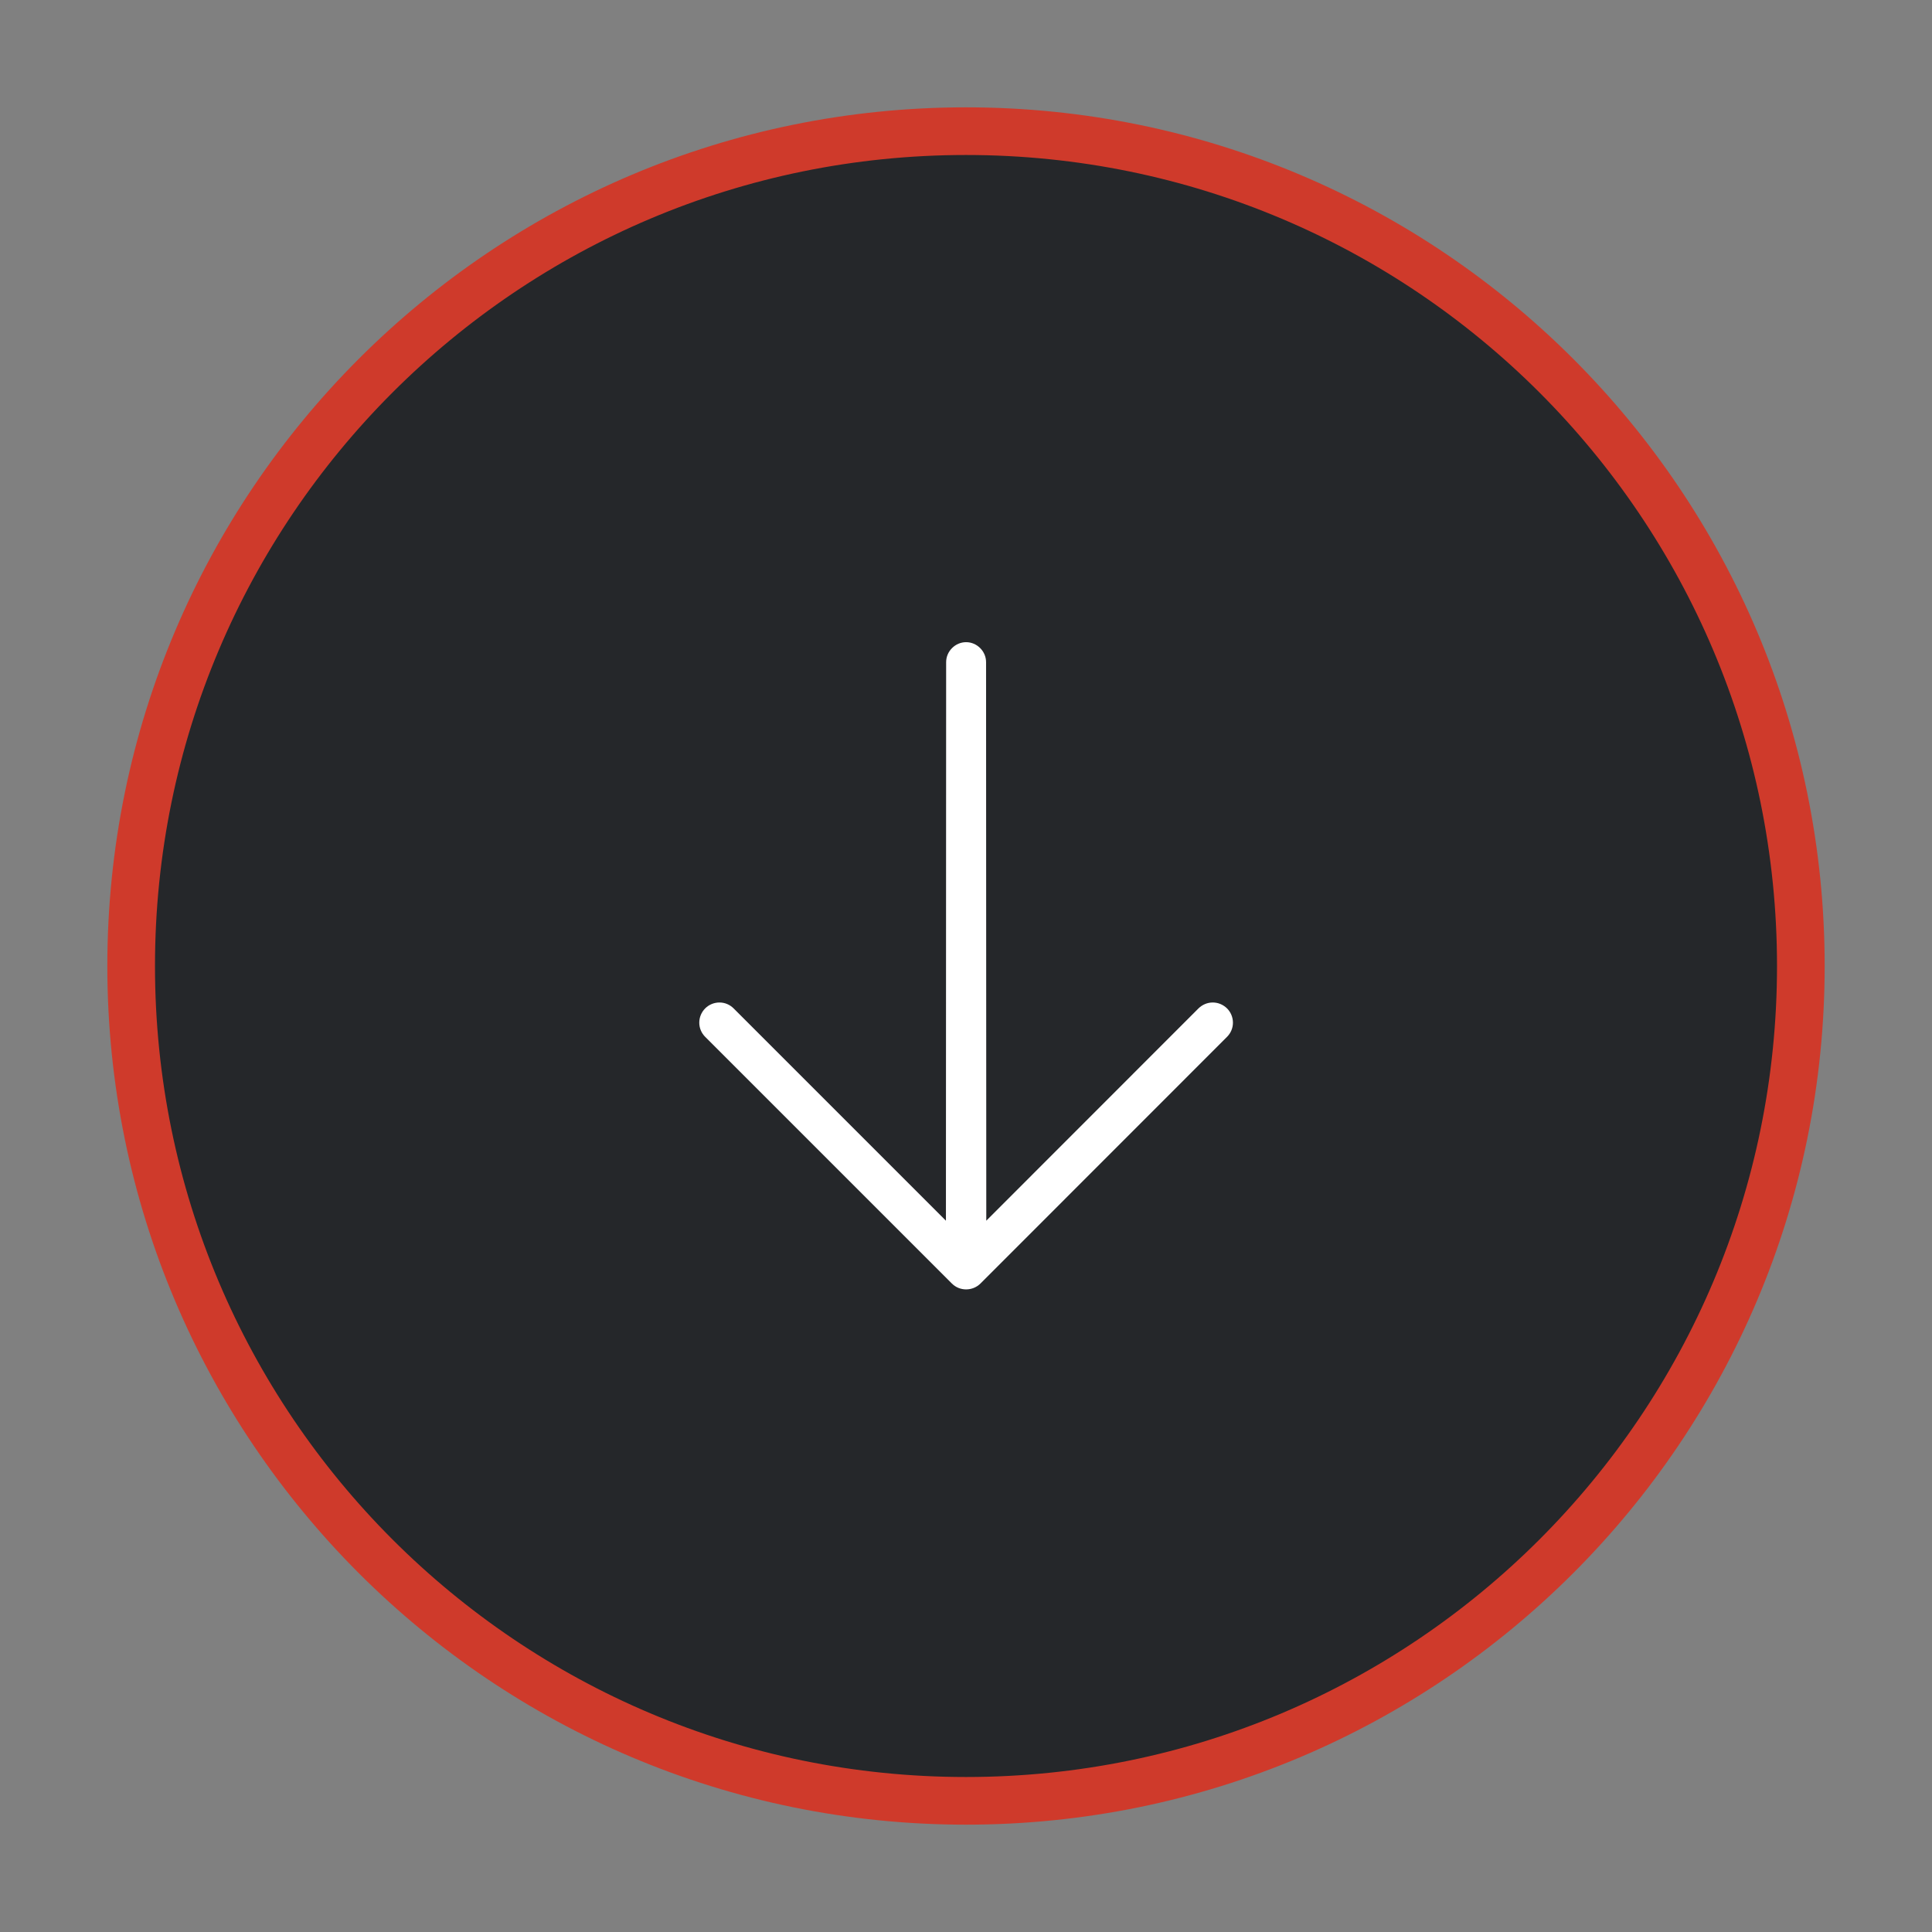
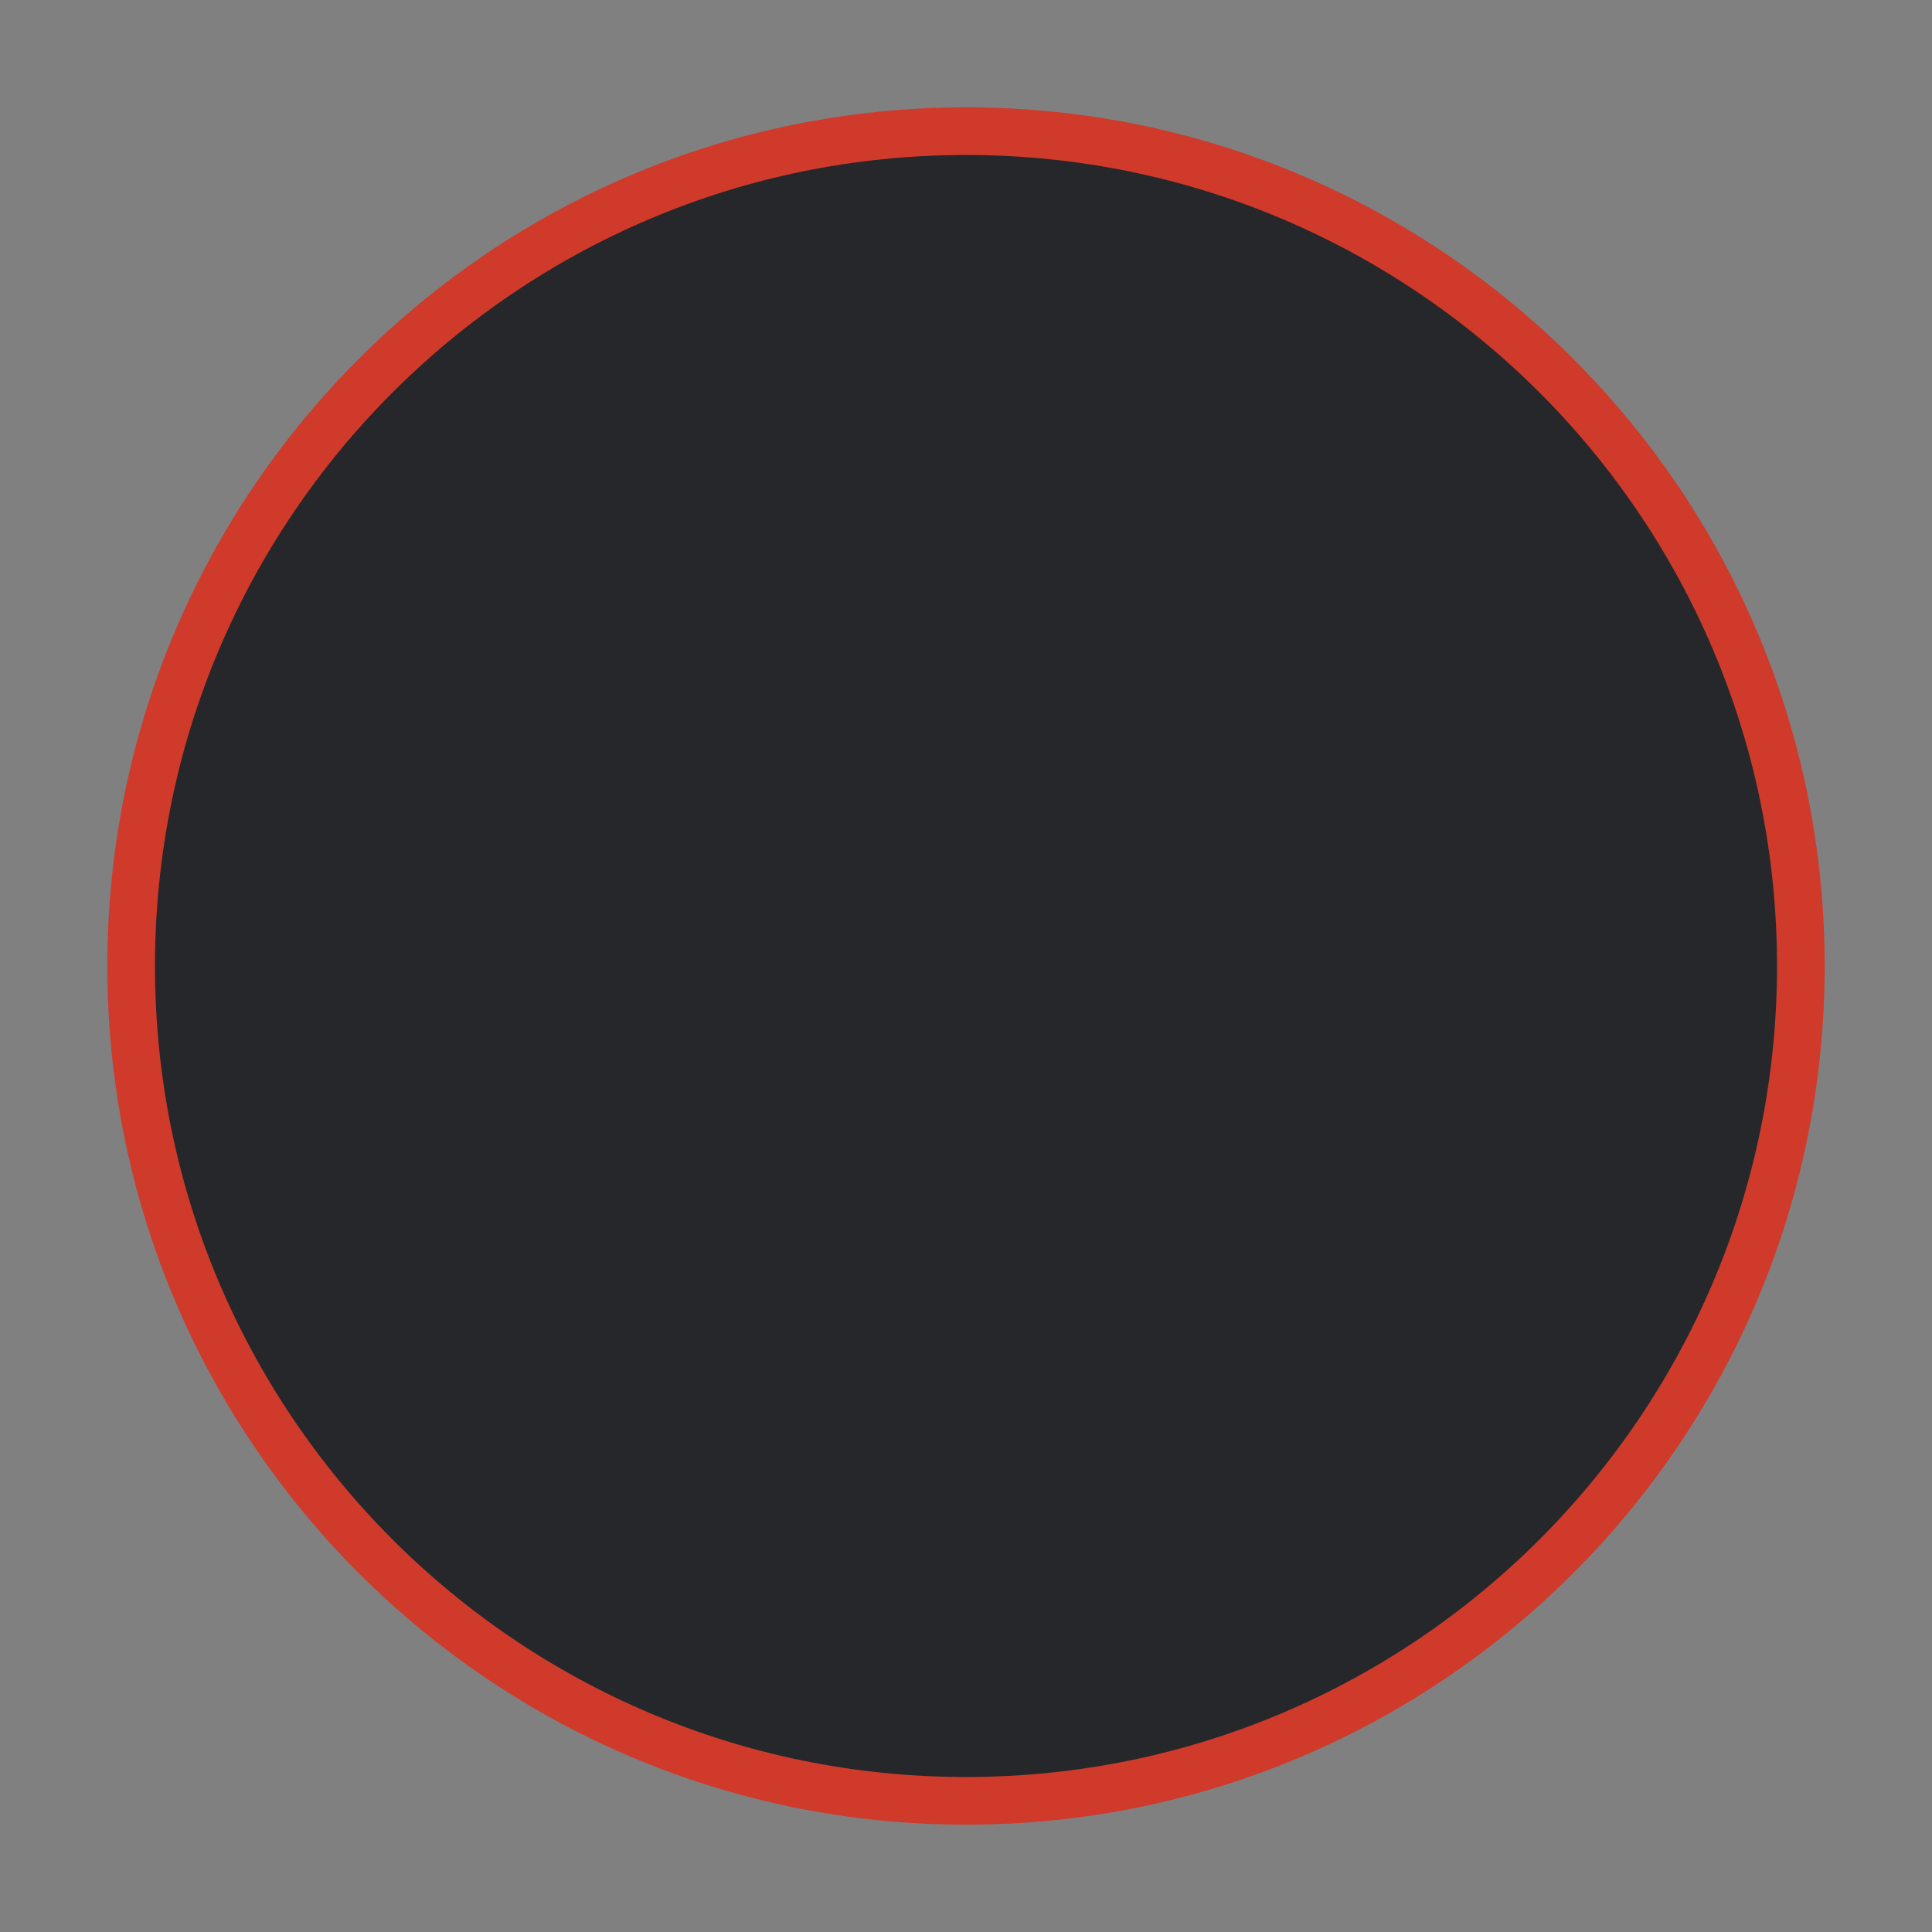
<svg xmlns="http://www.w3.org/2000/svg" width="18" height="18" viewBox="0 0 18 18" fill="none">
  <rect x="0" y="0" width="18" height="18" fill="#808080" stroke="none" />
  <path d="M9 16.778C4.704 16.778 1.222 13.296 1.222 9C1.222 4.704 4.704 1.222 9 1.222C13.296 1.222 16.778 4.704 16.778 9C16.778 13.296 13.296 16.778 9 16.778Z" fill="#25272A" stroke="#CF3A2B" stroke-width="0.444" />
-   <path d="M8.868 11.958L6.57 9.66C6.535 9.625 6.515 9.578 6.515 9.528C6.515 9.478 6.535 9.43 6.57 9.395C6.605 9.36 6.653 9.34 6.703 9.34C6.753 9.34 6.8 9.36 6.835 9.395L8.813 11.373L8.815 6.169C8.815 6.12 8.835 6.073 8.87 6.038C8.905 6.003 8.952 5.983 9.001 5.983C9.05 5.983 9.097 6.003 9.132 6.038C9.167 6.073 9.187 6.12 9.187 6.169L9.189 11.373L11.166 9.395C11.202 9.36 11.249 9.34 11.299 9.34C11.349 9.34 11.396 9.36 11.432 9.395C11.467 9.43 11.487 9.478 11.487 9.528C11.487 9.578 11.467 9.625 11.432 9.66L9.134 11.959C9.098 11.994 9.051 12.013 9.001 12.013C8.951 12.013 8.904 11.994 8.868 11.958Z" fill="white" />
</svg>